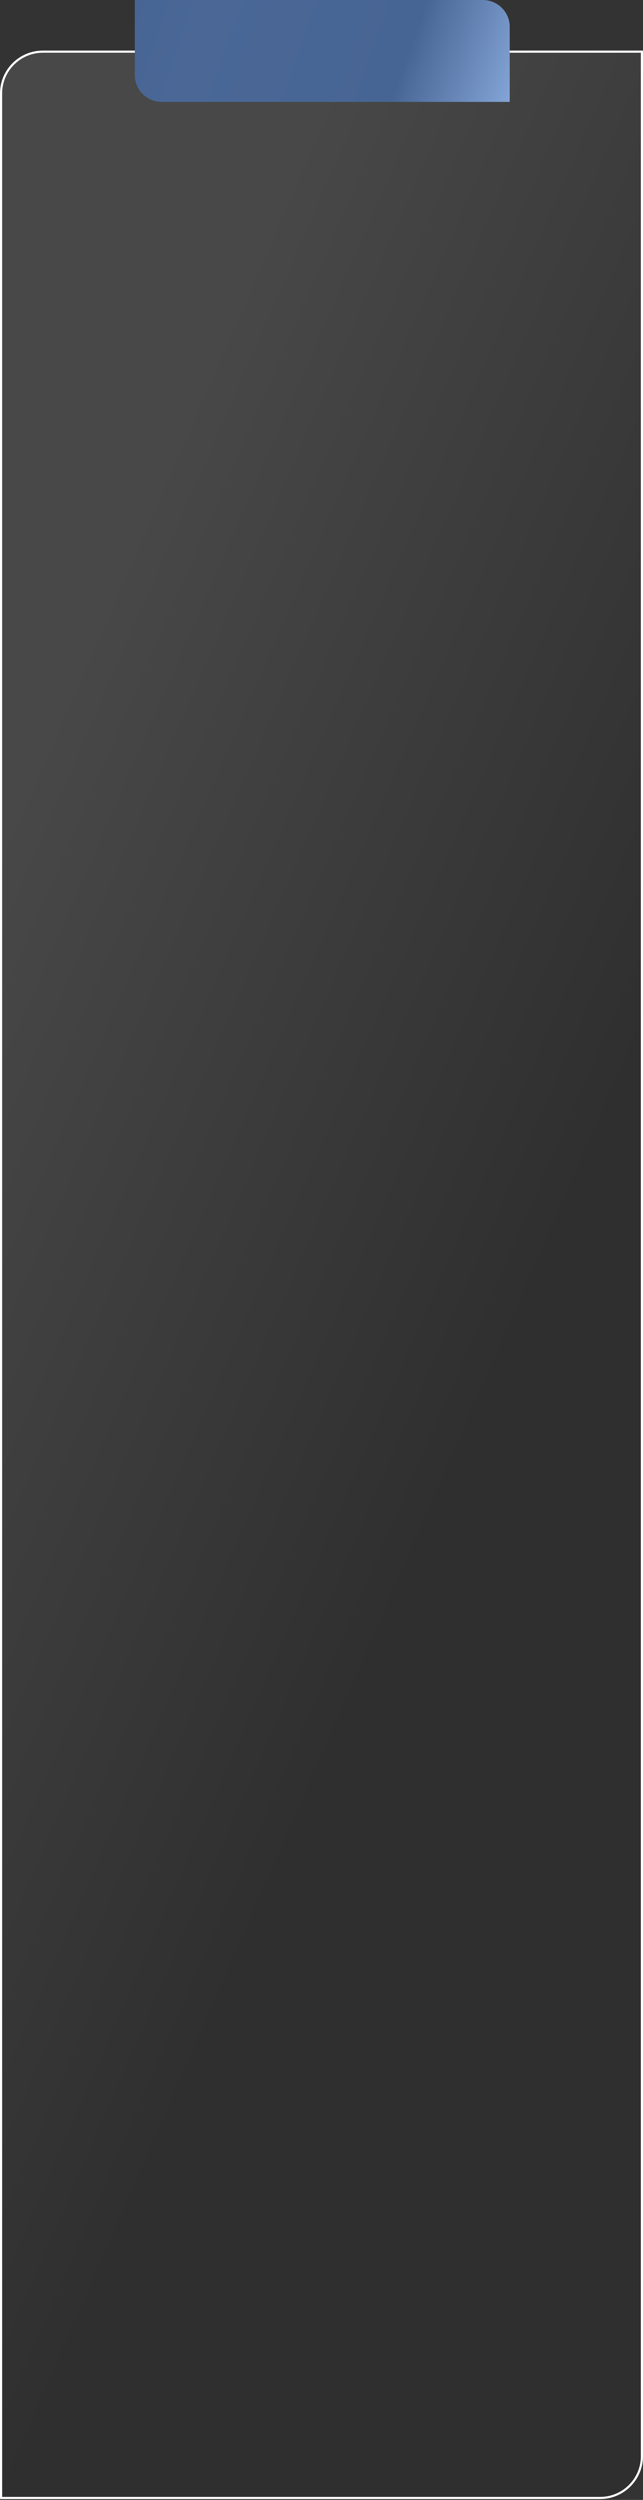
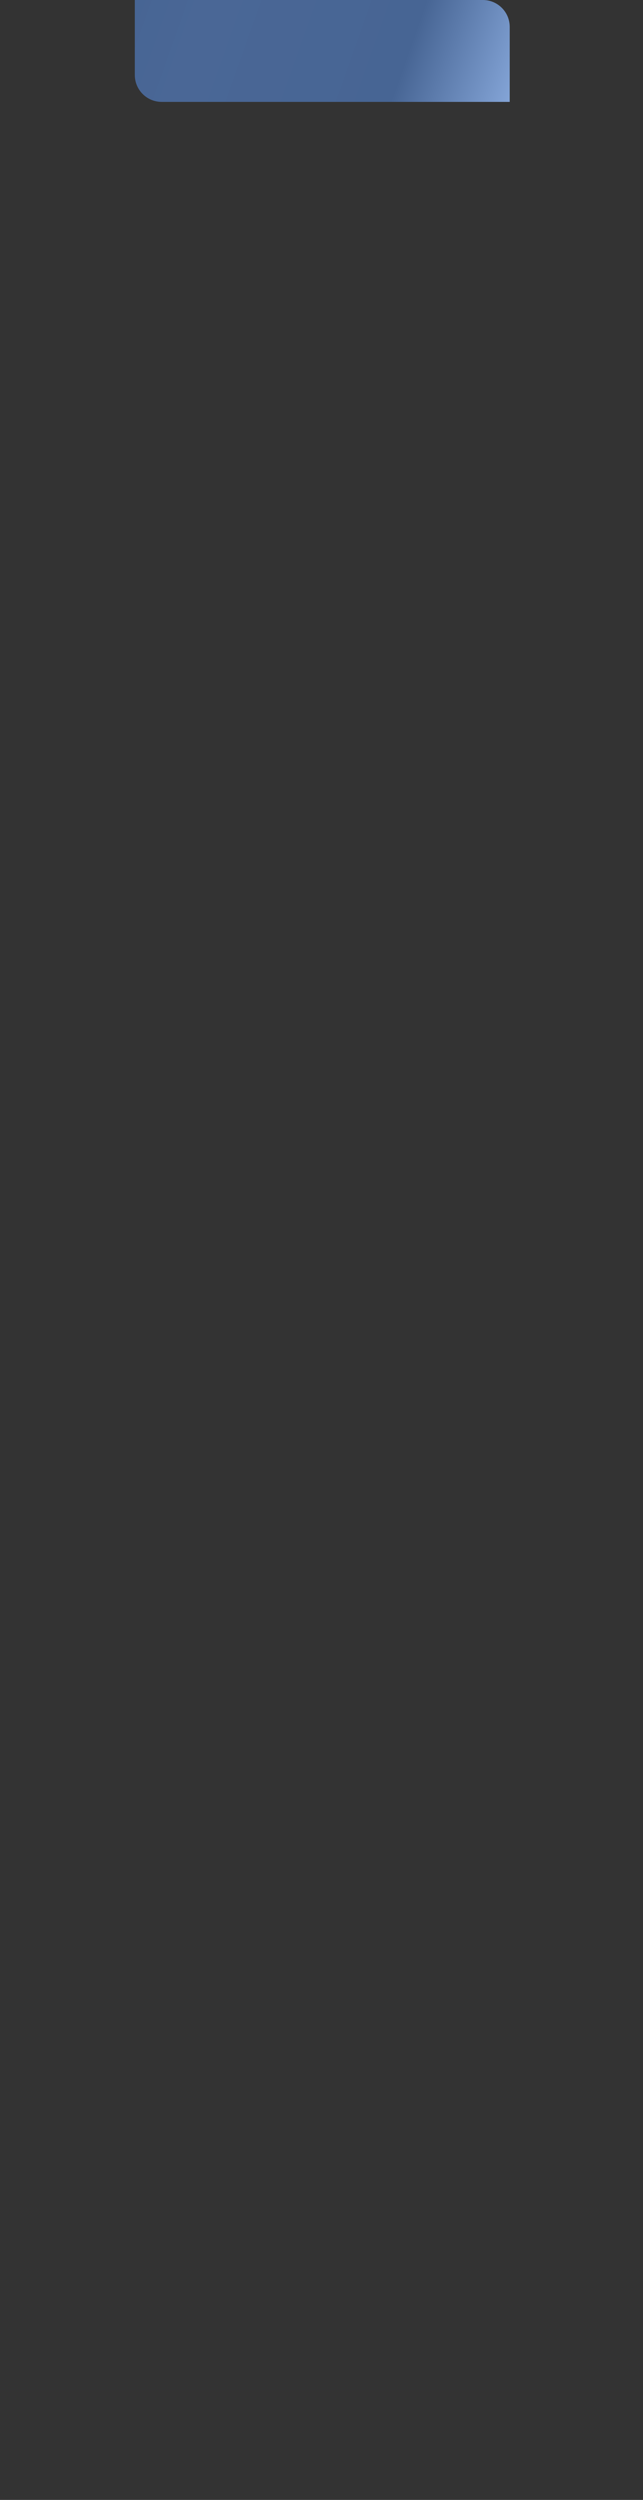
<svg xmlns="http://www.w3.org/2000/svg" width="300" height="1166" viewBox="0 0 300 1166" fill="none">
  <rect x="0" y="0" width="300" height="1166" fill="#333333" stroke="none" />
-   <path d="M299.5 24.094H20C9.23 24.094 0.5 32.824 0.5 43.594V1165.09H280C290.77 1165.09 299.5 1156.36 299.5 1145.59V24.094Z" fill="url(#paint0_linear_95_498)" fill-opacity="0.1" stroke="white" />
  <path d="M62.899 0L225.277 0C232.2 0 237.812 5.612 237.812 12.535V47.526H75.434C68.512 47.526 62.899 41.914 62.899 34.991V0Z" fill="url(#paint1_linear_95_498)" />
  <defs>
    <linearGradient id="paint0_linear_95_498" x1="37" y1="319" x2="325" y2="444.5" gradientUnits="userSpaceOnUse">
      <stop stop-color="white" />
      <stop offset="1" stop-color="#060606" />
    </linearGradient>
    <linearGradient id="paint1_linear_95_498" x1="76.393" y1="-39.605" x2="318.999" y2="46.214" gradientUnits="userSpaceOnUse">
      <stop stop-color="#476594" />
      <stop offset="0.124" stop-color="#4A6796" />
      <stop offset="0.501" stop-color="#476594" />
      <stop offset="0.732" stop-color="#8CADE0" />
      <stop offset="0.951" stop-color="#476594" />
    </linearGradient>
  </defs>
</svg>